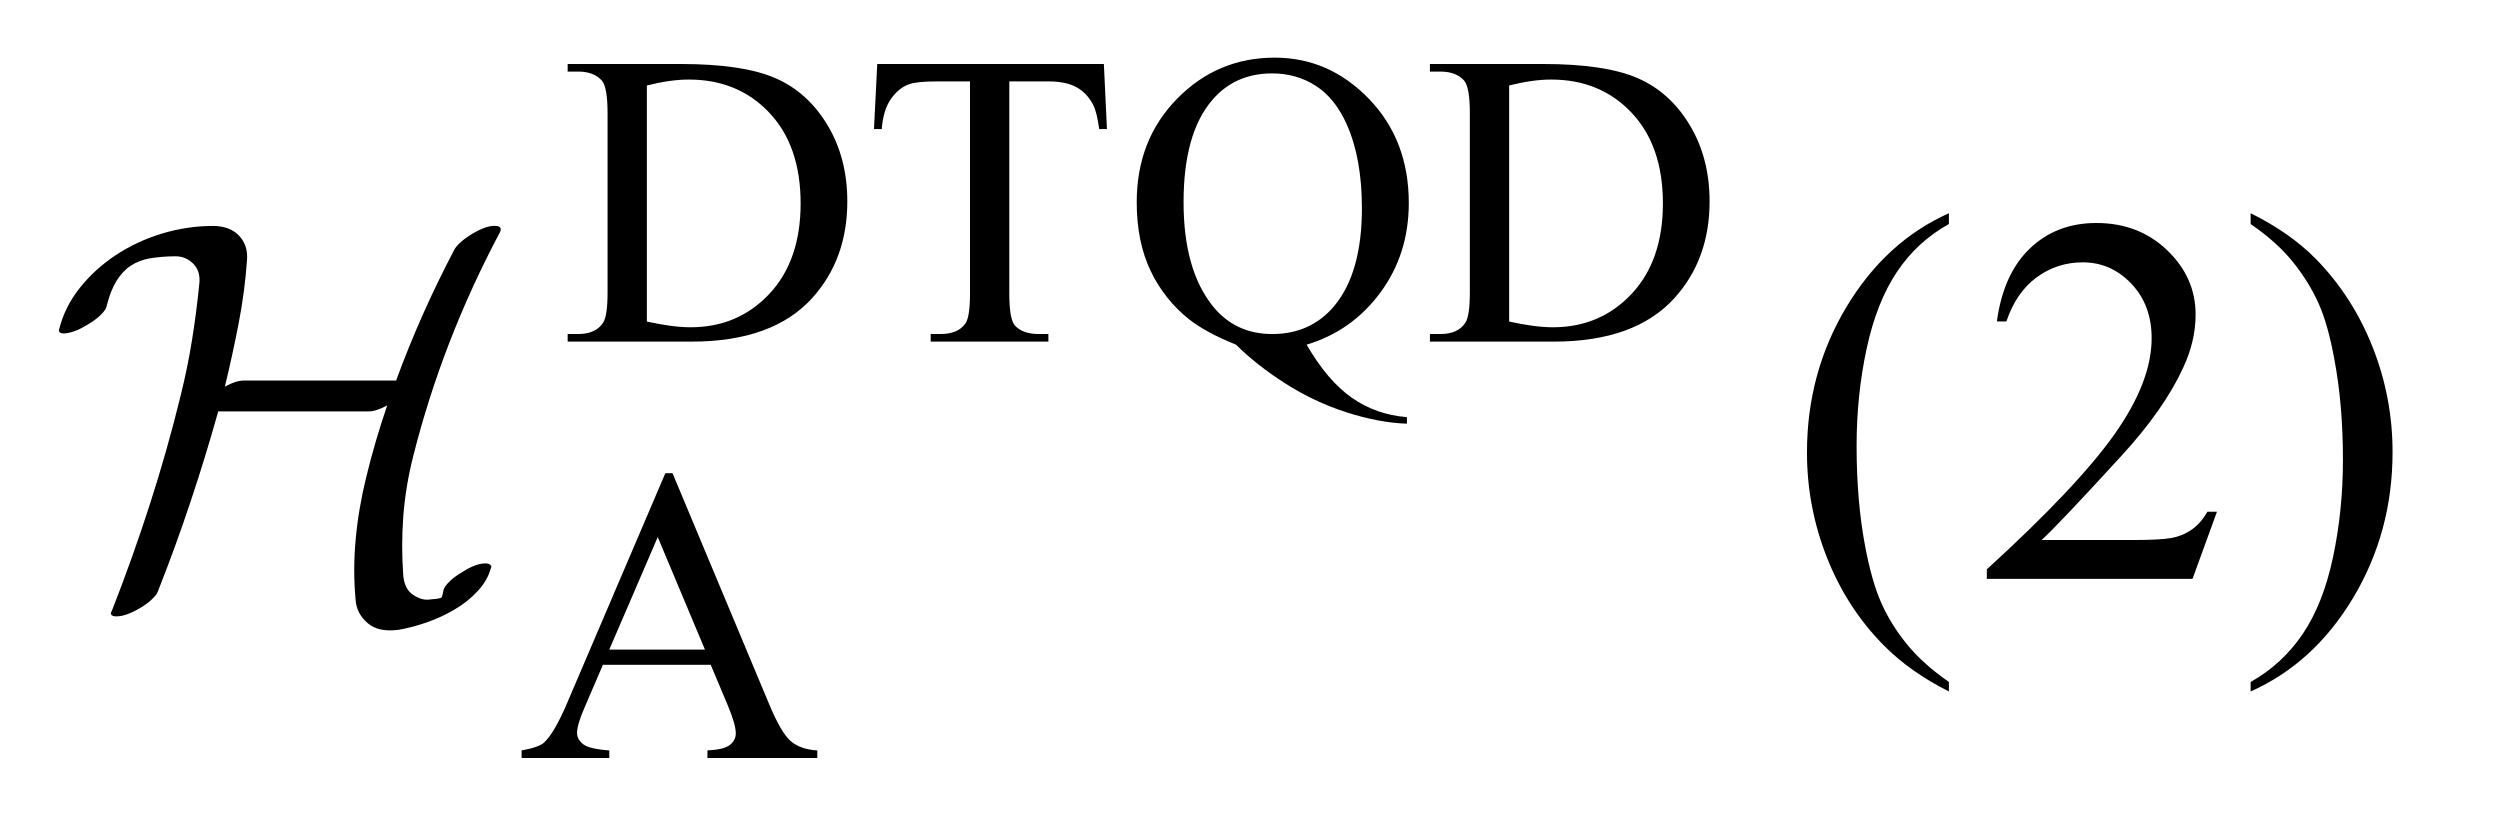
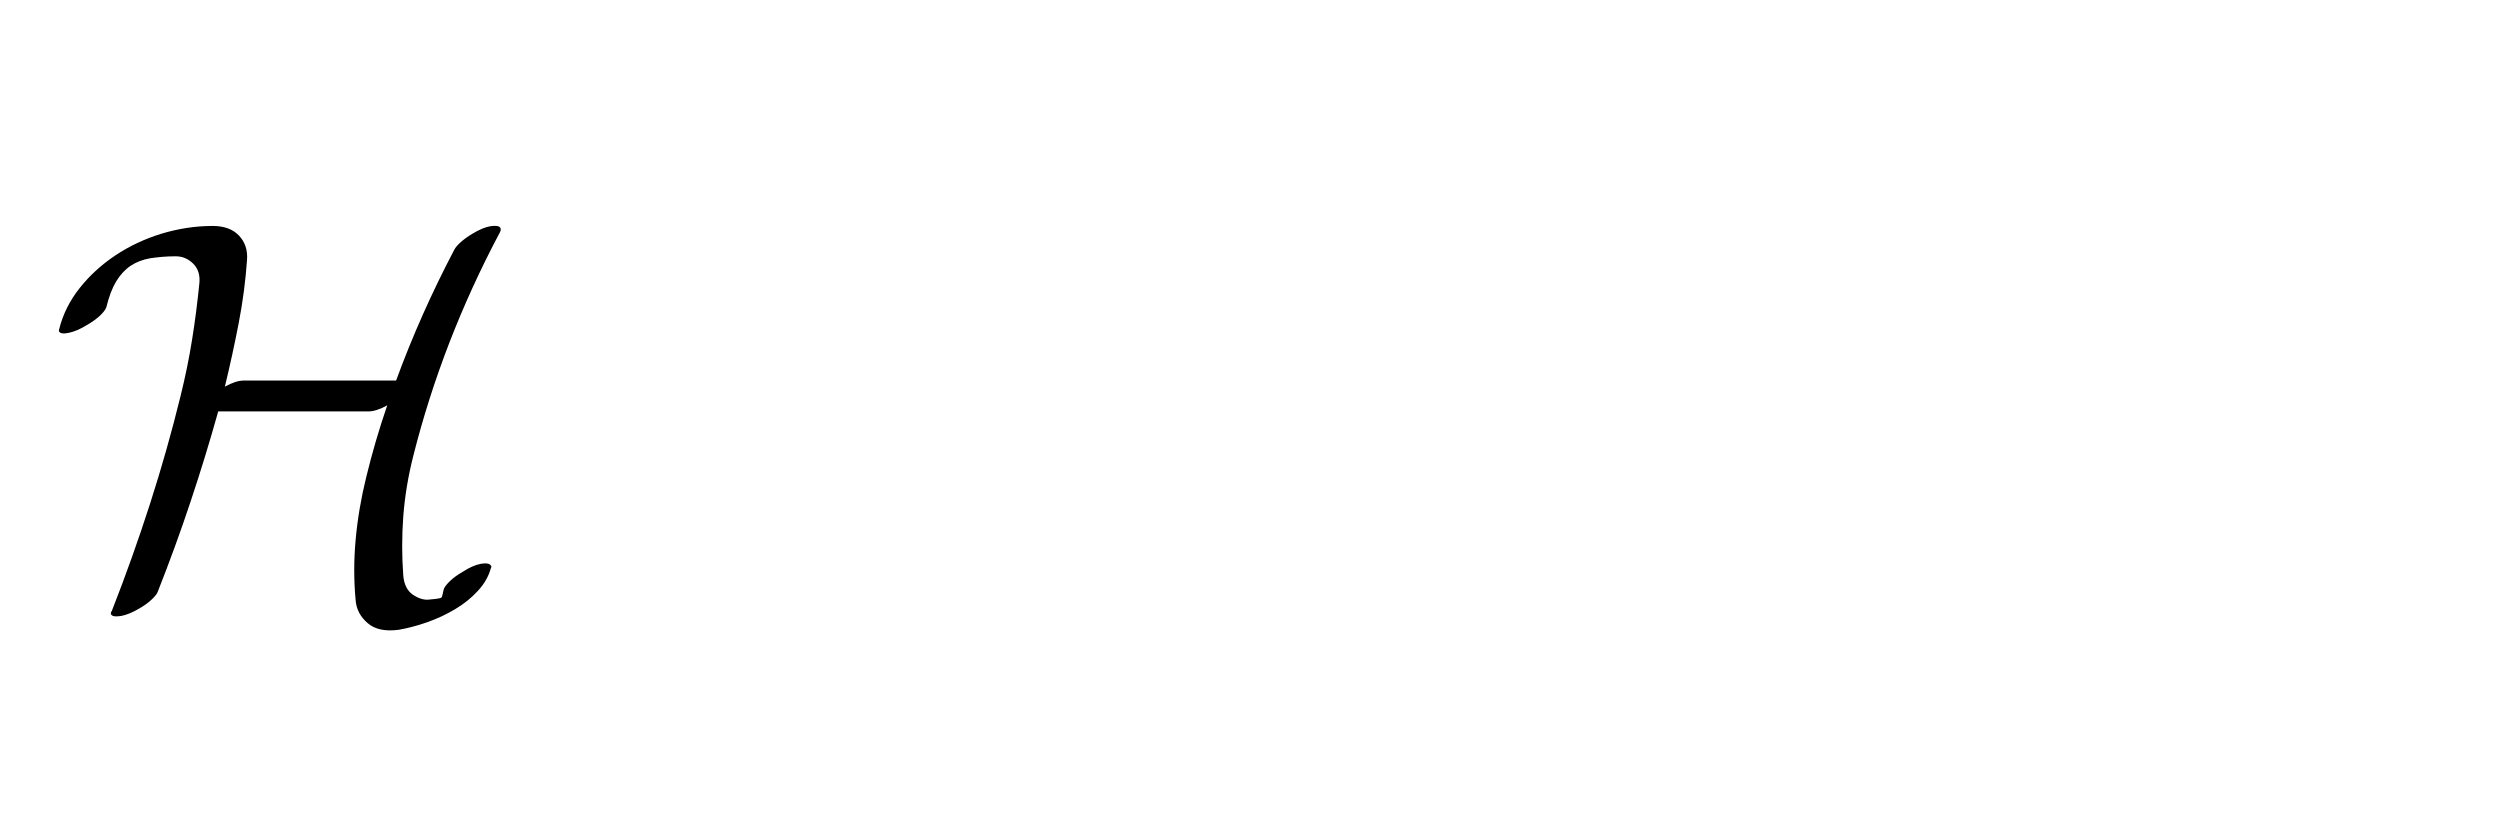
<svg xmlns="http://www.w3.org/2000/svg" stroke-dasharray="none" shape-rendering="auto" font-family="'Dialog'" text-rendering="auto" width="67" fill-opacity="1" color-interpolation="auto" color-rendering="auto" preserveAspectRatio="xMidYMid meet" font-size="12px" viewBox="0 0 67 22" fill="black" stroke="black" image-rendering="auto" stroke-miterlimit="10" stroke-linecap="square" stroke-linejoin="miter" font-style="normal" stroke-width="1" height="22" stroke-dashoffset="0" font-weight="normal" stroke-opacity="1">
  <defs id="genericDefs" />
  <g>
    <defs id="defs1">
      <clipPath clipPathUnits="userSpaceOnUse" id="clipPath1">
        <path d="M0.451 2.096 L42.413 2.096 L42.413 16.038 L0.451 16.038 L0.451 2.096 Z" />
      </clipPath>
      <clipPath clipPathUnits="userSpaceOnUse" id="clipPath2">
-         <path d="M14.423 67.183 L14.423 514.051 L1355.043 514.051 L1355.043 67.183 Z" />
-       </clipPath>
+         </clipPath>
      <clipPath clipPathUnits="userSpaceOnUse" id="clipPath3">
        <path d="M0.451 2.096 L0.451 16.038 L42.413 16.038 L42.413 2.096 Z" />
      </clipPath>
    </defs>
    <g transform="scale(1.576,1.576) translate(-0.451,-2.096) matrix(0.031,0,0,0.031,0,0)">
      <path d="M325.938 255 L325.938 250.844 L331.656 250.844 Q341.312 250.844 345.359 244.672 Q347.828 240.969 347.828 228.047 L347.828 129.672 Q347.828 115.406 344.688 111.812 Q340.312 106.875 331.656 106.875 L325.938 106.875 L325.938 102.719 L387.922 102.719 Q422.062 102.719 439.867 110.469 Q457.672 118.219 468.508 136.297 Q479.344 154.375 479.344 178.078 Q479.344 209.859 460.016 231.188 Q438.344 255 393.984 255 L325.938 255 ZM369.391 244 Q383.656 247.141 393.312 247.141 Q419.375 247.141 436.555 228.836 Q453.734 210.531 453.734 179.188 Q453.734 147.641 436.555 129.445 Q419.375 111.25 392.422 111.25 Q382.312 111.25 369.391 114.5 L369.391 244 ZM620.078 102.719 L621.766 138.422 L617.5 138.422 Q616.266 129 614.125 124.953 Q610.641 118.438 604.859 115.352 Q599.078 112.266 589.641 112.266 L568.203 112.266 L568.203 228.609 Q568.203 242.641 571.234 246.125 Q575.5 250.844 584.375 250.844 L589.641 250.844 L589.641 255 L525.078 255 L525.078 250.844 L530.469 250.844 Q540.125 250.844 544.156 245 Q546.641 241.406 546.641 228.609 L546.641 112.266 L528.328 112.266 Q517.656 112.266 513.172 113.828 Q507.328 115.969 503.172 122.031 Q499.016 128.094 498.234 138.422 L493.969 138.422 L495.766 102.719 L620.078 102.719 ZM731.297 256.688 Q742.75 276.453 756.062 285.773 Q769.375 295.094 786.328 296.438 L786.328 300.031 Q770.828 299.469 753.195 293.797 Q735.562 288.125 719.789 278.078 Q704.016 268.031 692.547 256.688 Q676.375 250.172 666.953 242.875 Q653.25 231.984 645.672 216.086 Q638.094 200.188 638.094 178.516 Q638.094 144.375 660.211 121.805 Q682.328 99.234 713.781 99.234 Q743.656 99.234 765.5 121.859 Q787.344 144.484 787.344 178.969 Q787.344 206.938 771.789 228.047 Q756.234 249.156 731.297 256.688 ZM712.438 107.875 Q692 107.875 679.531 122.484 Q663.797 140.781 663.797 178.516 Q663.797 215.469 679.75 235.453 Q692.109 250.844 712.438 250.844 Q733.547 250.844 746.453 235.453 Q761.625 217.266 761.625 181.781 Q761.625 154.484 753.312 135.844 Q746.906 121.469 736.297 114.672 Q725.688 107.875 712.438 107.875 ZM798.938 255 L798.938 250.844 L804.656 250.844 Q814.312 250.844 818.359 244.672 Q820.828 240.969 820.828 228.047 L820.828 129.672 Q820.828 115.406 817.688 111.812 Q813.312 106.875 804.656 106.875 L798.938 106.875 L798.938 102.719 L860.922 102.719 Q895.062 102.719 912.867 110.469 Q930.672 118.219 941.508 136.297 Q952.344 154.375 952.344 178.078 Q952.344 209.859 933.016 231.188 Q911.344 255 866.984 255 L798.938 255 ZM842.391 244 Q856.656 247.141 866.312 247.141 Q892.375 247.141 909.555 228.836 Q926.734 210.531 926.734 179.188 Q926.734 147.641 909.555 129.445 Q892.375 111.25 865.422 111.25 Q855.312 111.25 842.391 114.5 L842.391 244 Z" stroke="none" clip-path="url(#clipPath2)" />
    </g>
    <g transform="matrix(0.049,0,0,0.049,-0.711,-3.303)">
      <path d="M403.234 431.016 L344.266 431.016 L333.938 455.047 Q330.125 463.922 330.125 468.297 Q330.125 471.781 333.438 474.422 Q336.75 477.062 347.75 477.844 L347.75 482 L299.797 482 L299.797 477.844 Q309.344 476.156 312.156 473.469 Q317.875 468.078 324.844 451.562 L378.406 326.234 L382.344 326.234 L435.344 452.906 Q441.75 468.188 446.969 472.734 Q452.188 477.281 461.516 477.844 L461.516 482 L401.438 482 L401.438 477.844 Q410.531 477.391 413.734 474.812 Q416.938 472.234 416.938 468.516 Q416.938 463.578 412.438 452.906 L403.234 431.016 ZM400.078 422.703 L374.25 361.156 L347.75 422.703 L400.078 422.703 Z" stroke="none" clip-path="url(#clipPath2)" />
    </g>
    <g transform="matrix(0.049,0,0,0.049,-0.711,-3.303)">
-       <path d="M1080.438 440.391 L1080.438 445.594 Q1059.203 434.906 1045 420.562 Q1024.75 400.172 1013.781 372.469 Q1002.812 344.766 1002.812 314.953 Q1002.812 271.359 1024.328 235.43 Q1045.844 199.5 1080.438 184.031 L1080.438 189.938 Q1063.141 199.5 1052.031 216.094 Q1040.922 232.688 1035.438 258.141 Q1029.953 283.594 1029.953 311.297 Q1029.953 341.391 1034.594 366 Q1038.25 385.406 1043.453 397.148 Q1048.656 408.891 1057.445 419.719 Q1066.234 430.547 1080.438 440.391 ZM1227.047 347.297 L1213.688 384 L1101.188 384 L1101.188 378.797 Q1150.828 333.516 1171.078 304.828 Q1191.328 276.141 1191.328 252.375 Q1191.328 234.234 1180.219 222.562 Q1169.109 210.891 1153.641 210.891 Q1139.578 210.891 1128.398 219.117 Q1117.219 227.344 1111.875 243.234 L1106.672 243.234 Q1110.188 217.219 1124.742 203.297 Q1139.297 189.375 1161.094 189.375 Q1184.297 189.375 1199.836 204.281 Q1215.375 219.188 1215.375 239.438 Q1215.375 253.922 1208.625 268.406 Q1198.219 291.188 1174.875 316.641 Q1139.859 354.891 1131.141 362.766 L1180.922 362.766 Q1196.109 362.766 1202.227 361.641 Q1208.344 360.516 1213.266 357.07 Q1218.188 353.625 1221.844 347.297 L1227.047 347.297 ZM1245.469 189.938 L1245.469 184.031 Q1266.844 194.578 1281.047 208.922 Q1301.156 229.453 1312.125 257.086 Q1323.094 284.719 1323.094 314.672 Q1323.094 358.266 1301.648 394.195 Q1280.203 430.125 1245.469 445.594 L1245.469 440.391 Q1262.766 430.688 1273.945 414.164 Q1285.125 397.641 1290.539 372.117 Q1295.953 346.594 1295.953 318.891 Q1295.953 288.938 1291.312 264.188 Q1287.797 244.781 1282.523 233.109 Q1277.25 221.438 1268.531 210.609 Q1259.812 199.781 1245.469 189.938 Z" stroke="none" clip-path="url(#clipPath2)" />
-     </g>
+       </g>
    <g text-rendering="optimizeLegibility" transform="matrix(1.576,0,0,1.576,-0.711,-3.303)" color-rendering="optimizeQuality" color-interpolation="linearRGB" image-rendering="optimizeQuality">
      <path d="M8.958 5.968 C8.939 5.938 8.884 5.929 8.793 5.942 C8.702 5.957 8.6 6.001 8.487 6.069 C8.412 6.114 8.346 6.16 8.289 6.211 C8.233 6.261 8.195 6.305 8.176 6.343 C7.793 7.072 7.463 7.813 7.187 8.567 L4.596 8.567 C4.508 8.567 4.401 8.601 4.275 8.671 C4.363 8.306 4.442 7.945 4.511 7.587 C4.58 7.229 4.627 6.871 4.652 6.513 C4.664 6.35 4.619 6.213 4.516 6.103 C4.412 5.993 4.263 5.938 4.068 5.938 C3.773 5.938 3.482 5.984 3.196 6.07 C2.911 6.158 2.65 6.281 2.414 6.438 C2.179 6.595 1.976 6.78 1.806 6.994 C1.637 7.207 1.521 7.44 1.458 7.691 C1.451 7.71 1.451 7.725 1.458 7.736 C1.476 7.766 1.532 7.776 1.623 7.755 C1.714 7.736 1.816 7.693 1.929 7.623 C2.017 7.573 2.091 7.519 2.151 7.464 C2.21 7.407 2.246 7.36 2.259 7.322 C2.303 7.141 2.359 6.993 2.428 6.879 C2.498 6.766 2.579 6.678 2.673 6.615 C2.768 6.553 2.877 6.51 3.003 6.488 C3.129 6.469 3.273 6.454 3.437 6.454 C3.55 6.454 3.649 6.494 3.733 6.576 C3.818 6.658 3.854 6.768 3.842 6.906 C3.81 7.226 3.77 7.545 3.719 7.862 C3.669 8.179 3.603 8.501 3.522 8.828 C3.371 9.444 3.198 10.055 3.003 10.661 C2.808 11.267 2.592 11.875 2.353 12.484 C2.334 12.511 2.331 12.529 2.344 12.55 C2.369 12.58 2.427 12.584 2.518 12.569 C2.609 12.55 2.708 12.509 2.815 12.446 C2.903 12.396 2.975 12.344 3.031 12.29 C3.088 12.237 3.123 12.192 3.135 12.155 C3.336 11.646 3.522 11.137 3.691 10.628 C3.861 10.12 4.018 9.607 4.162 9.092 L6.716 9.092 C6.804 9.092 6.91 9.058 7.036 8.989 C6.967 9.19 6.903 9.392 6.843 9.596 C6.783 9.801 6.728 10.006 6.678 10.213 C6.59 10.571 6.53 10.925 6.499 11.274 C6.467 11.622 6.467 11.966 6.499 12.305 C6.511 12.456 6.579 12.585 6.702 12.691 C6.824 12.799 7.002 12.836 7.234 12.805 C7.385 12.778 7.545 12.737 7.715 12.677 C7.884 12.617 8.043 12.544 8.19 12.455 C8.338 12.368 8.467 12.264 8.577 12.144 C8.687 12.025 8.761 11.896 8.798 11.758 C8.81 11.739 8.81 11.724 8.798 11.713 C8.779 11.679 8.723 11.668 8.629 11.683 C8.534 11.702 8.434 11.745 8.327 11.815 C8.239 11.865 8.165 11.918 8.105 11.975 C8.046 12.032 8.01 12.078 7.997 12.116 C7.985 12.166 7.976 12.201 7.973 12.22 C7.97 12.239 7.964 12.25 7.955 12.26 C7.945 12.264 7.926 12.271 7.898 12.275 C7.87 12.278 7.824 12.286 7.762 12.29 C7.667 12.305 7.572 12.275 7.474 12.21 C7.377 12.145 7.322 12.035 7.309 11.885 C7.284 11.552 7.284 11.216 7.309 10.876 C7.335 10.537 7.391 10.195 7.479 9.849 C7.642 9.202 7.846 8.562 8.091 7.927 C8.337 7.293 8.622 6.668 8.949 6.052 C8.968 6.022 8.971 5.992 8.959 5.967 Z" stroke="none" clip-path="url(#clipPath3)" />
    </g>
  </g>
</svg>